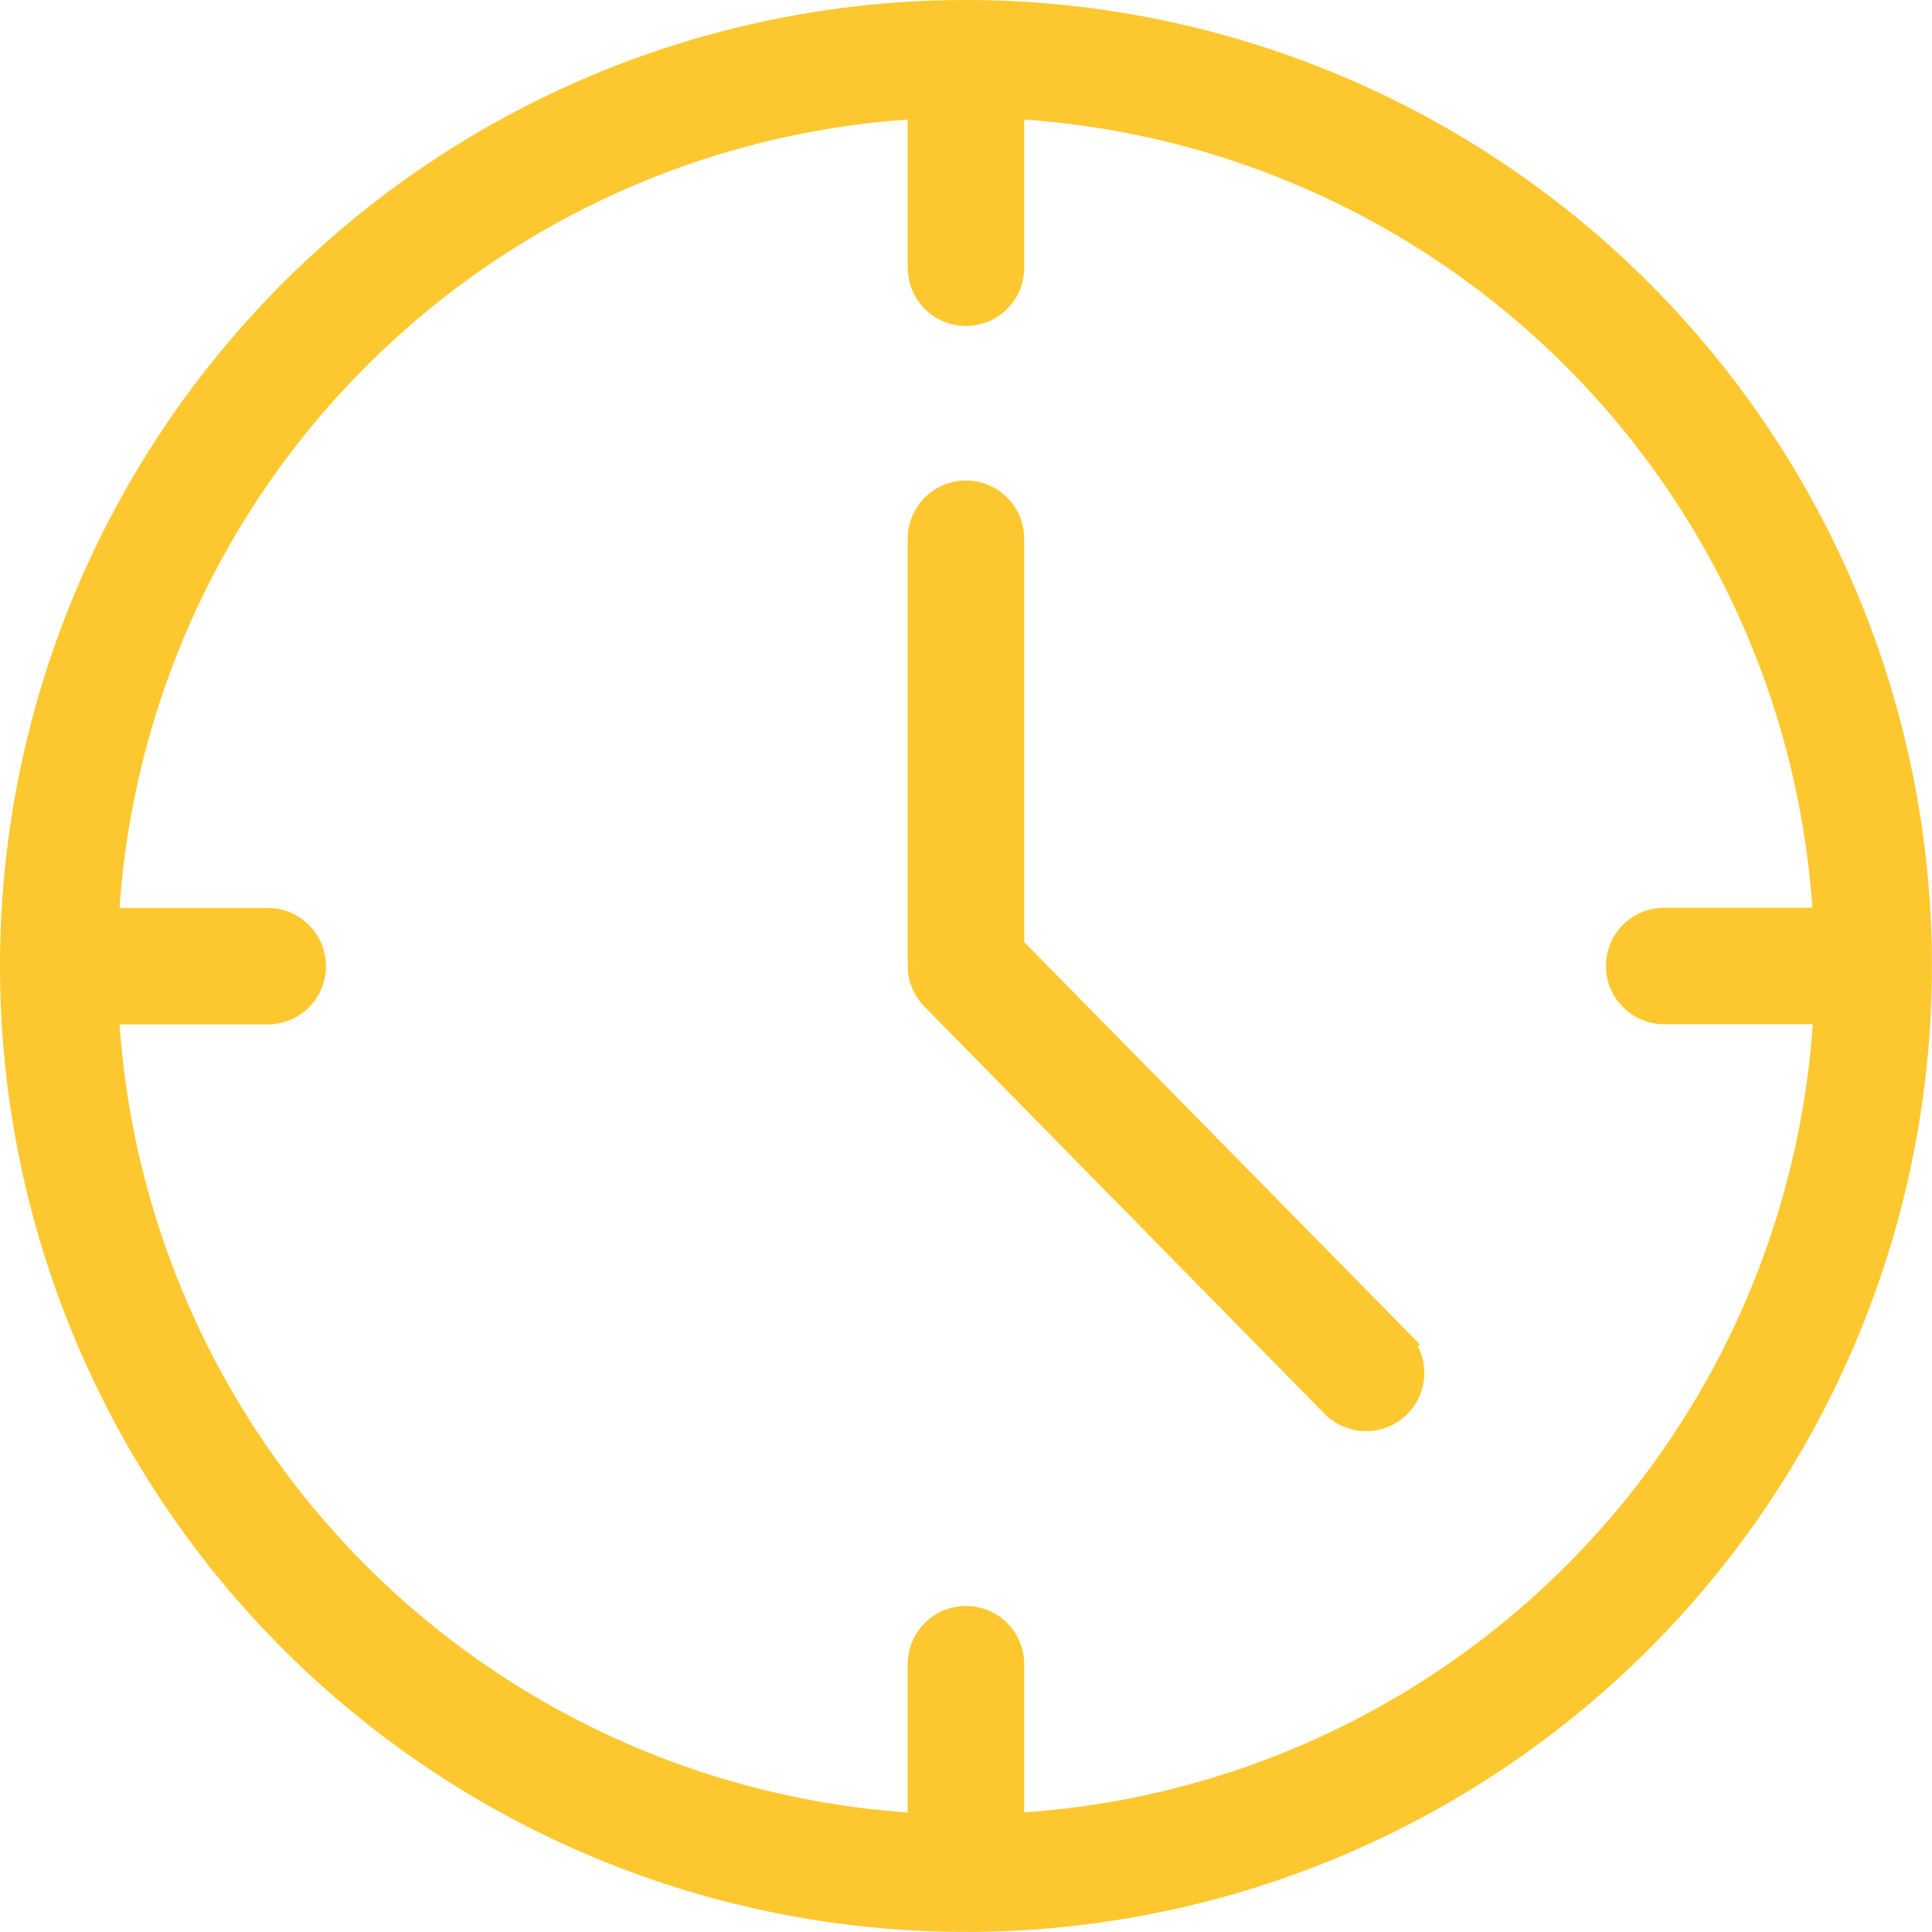
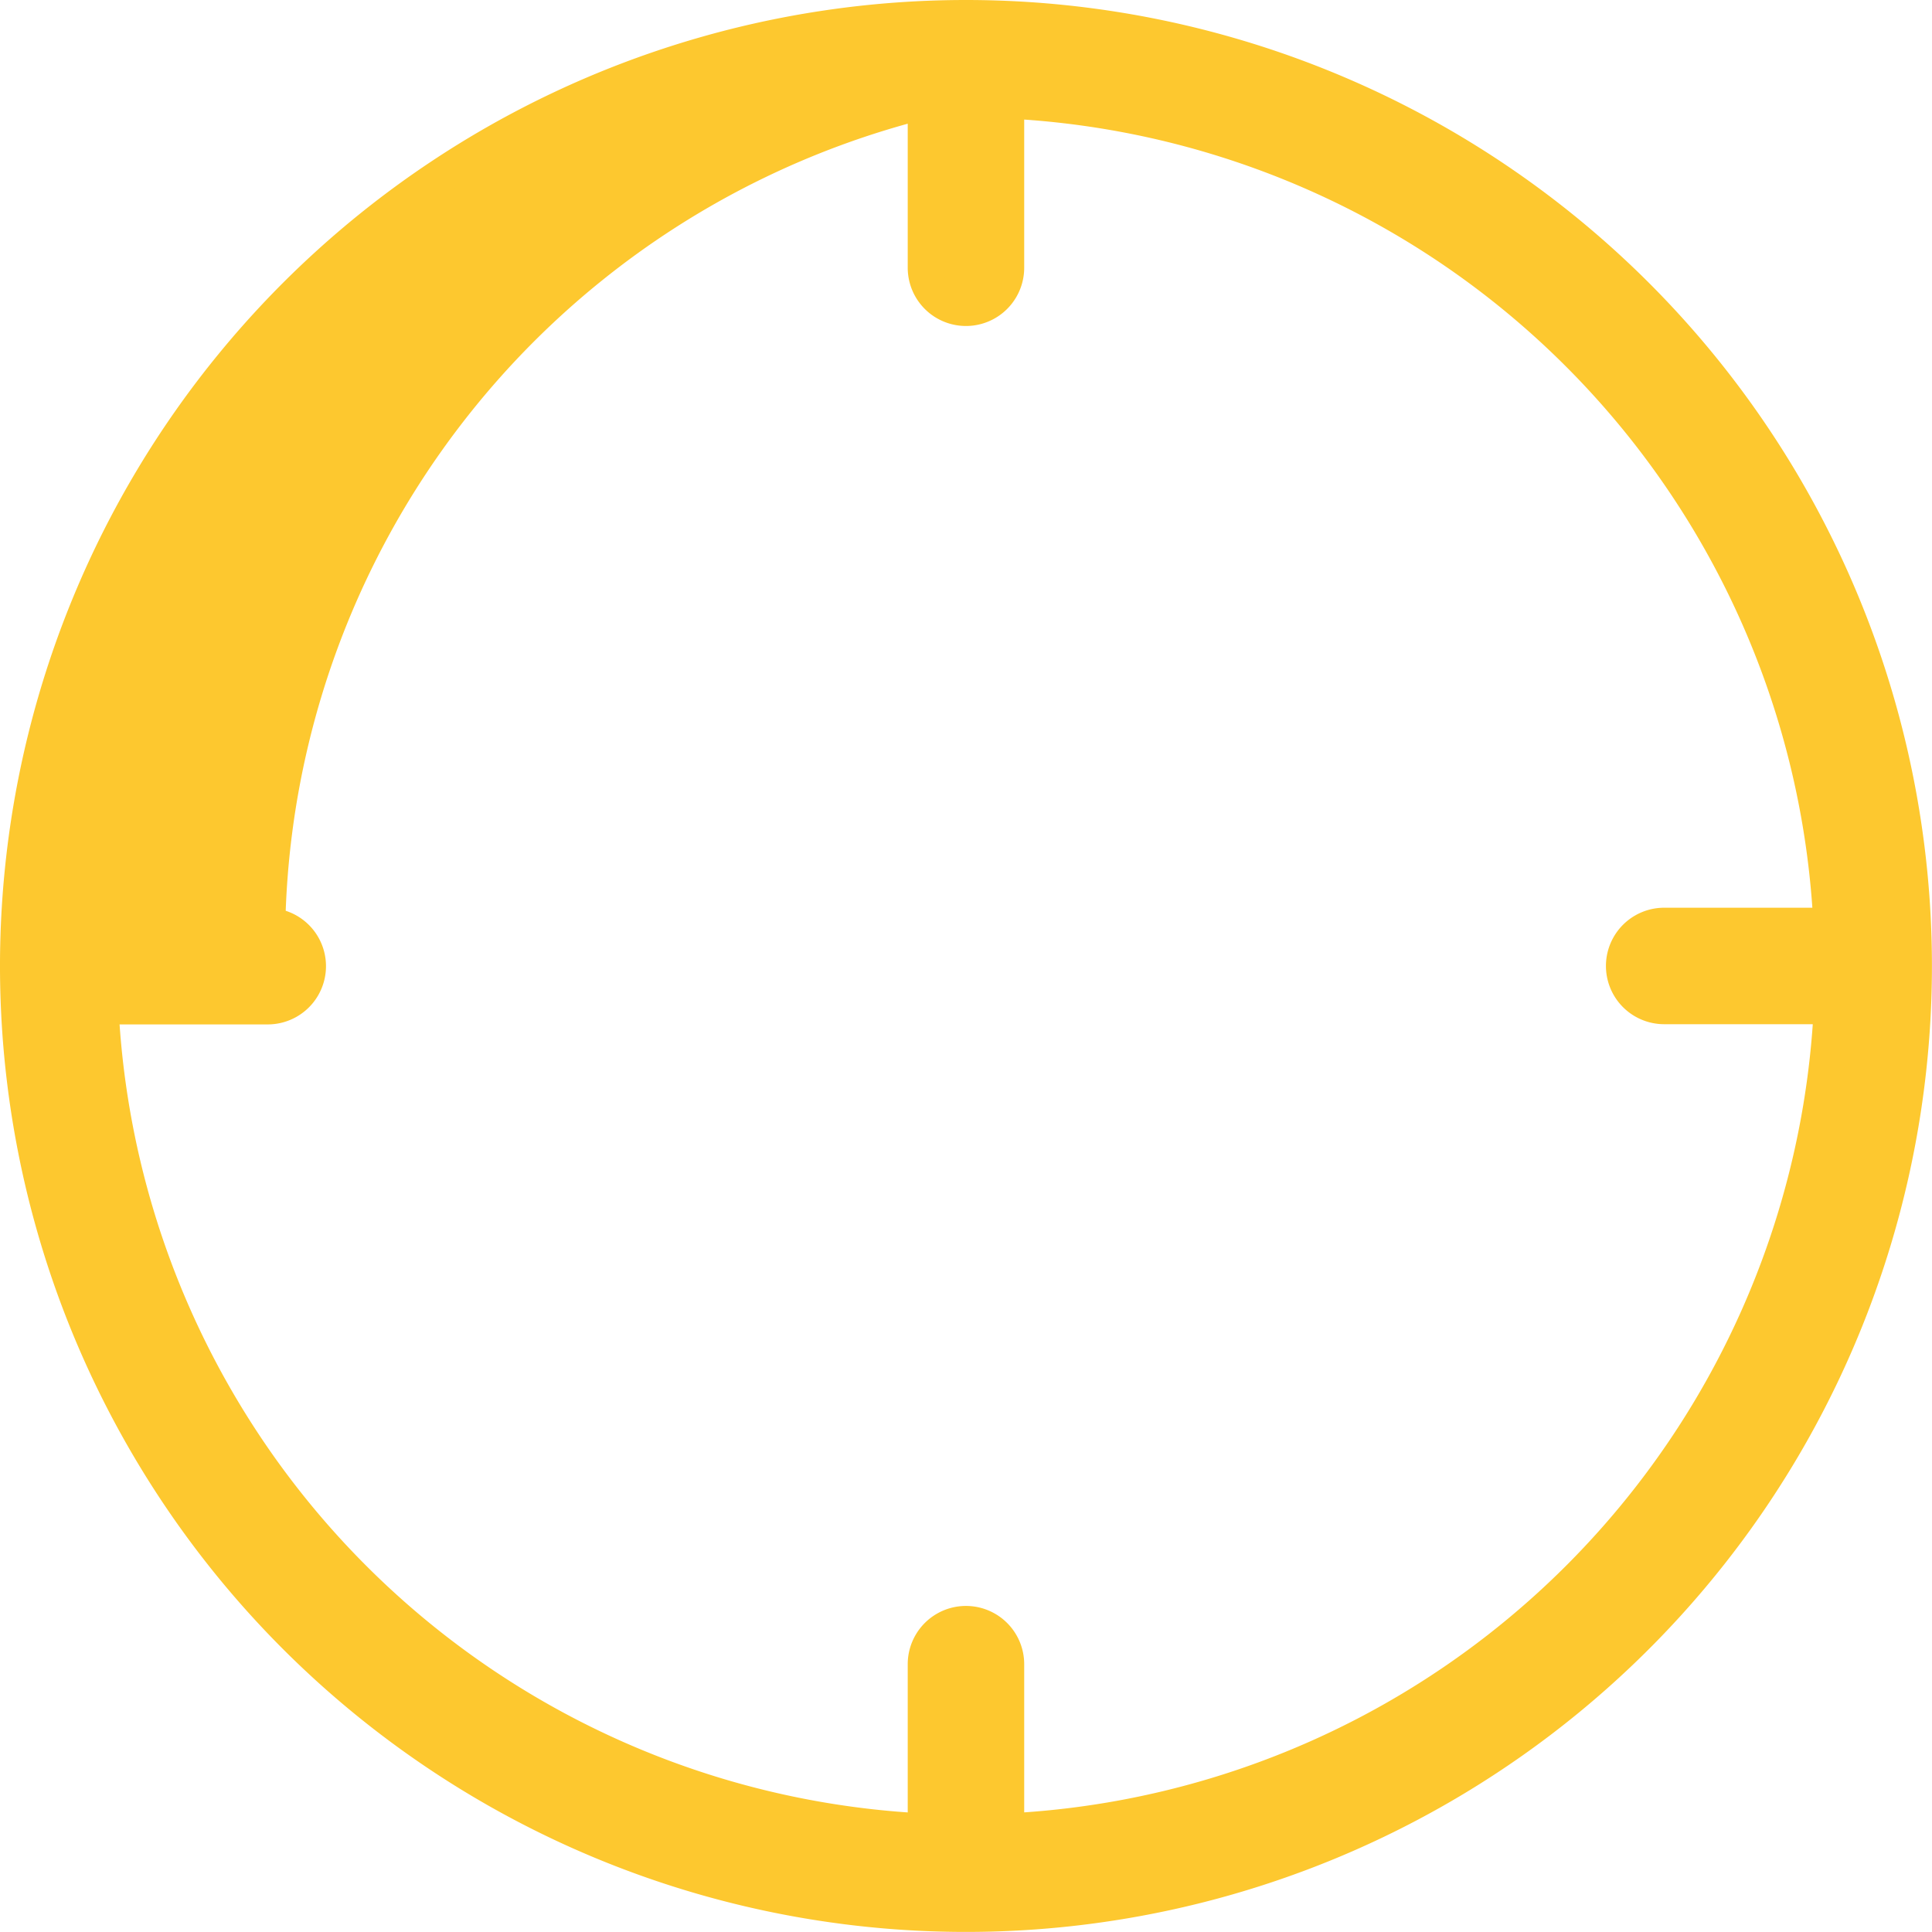
<svg xmlns="http://www.w3.org/2000/svg" width="27.535" height="27.534" viewBox="0 0 27.535 27.534">
  <defs>
    <style>.a{fill:#fdc82f;stroke:#fdc82f;stroke-width:0.5px;}</style>
  </defs>
  <g transform="translate(0.25 0.25)">
-     <path class="a" d="M13.517,0A13.517,13.517,0,1,0,27.034,13.517,13.517,13.517,0,0,0,13.517,0Zm.58,25.845V23.468a.58.58,0,1,0-1.16,0v2.378A12.352,12.352,0,0,1,1.189,14.1H3.566a.58.58,0,1,0,0-1.16H1.189A12.352,12.352,0,0,1,12.937,1.189V3.566a.58.58,0,1,0,1.16,0V1.189A12.352,12.352,0,0,1,25.845,12.937H23.468a.58.58,0,1,0,0,1.16h2.383A12.352,12.352,0,0,1,14.1,25.845Z" />
+     <path class="a" d="M13.517,0A13.517,13.517,0,1,0,27.034,13.517,13.517,13.517,0,0,0,13.517,0Zm.58,25.845V23.468a.58.58,0,1,0-1.16,0v2.378A12.352,12.352,0,0,1,1.189,14.1H3.566a.58.58,0,1,0,0-1.16A12.352,12.352,0,0,1,12.937,1.189V3.566a.58.58,0,1,0,1.16,0V1.189A12.352,12.352,0,0,1,25.845,12.937H23.468a.58.58,0,1,0,0,1.16h2.383A12.352,12.352,0,0,1,14.1,25.845Z" />
    <g transform="translate(12.937 6.848)">
-       <path class="a" d="M185.178,106.542l-5.538-5.631V95.06a.58.58,0,1,0-1.16,0v6.089a.58.58,0,0,0,.168.406l5.7,5.8a.58.58,0,1,0,.829-.812Z" transform="translate(-178.48 -94.48)" />
-     </g>
+       </g>
  </g>
</svg>